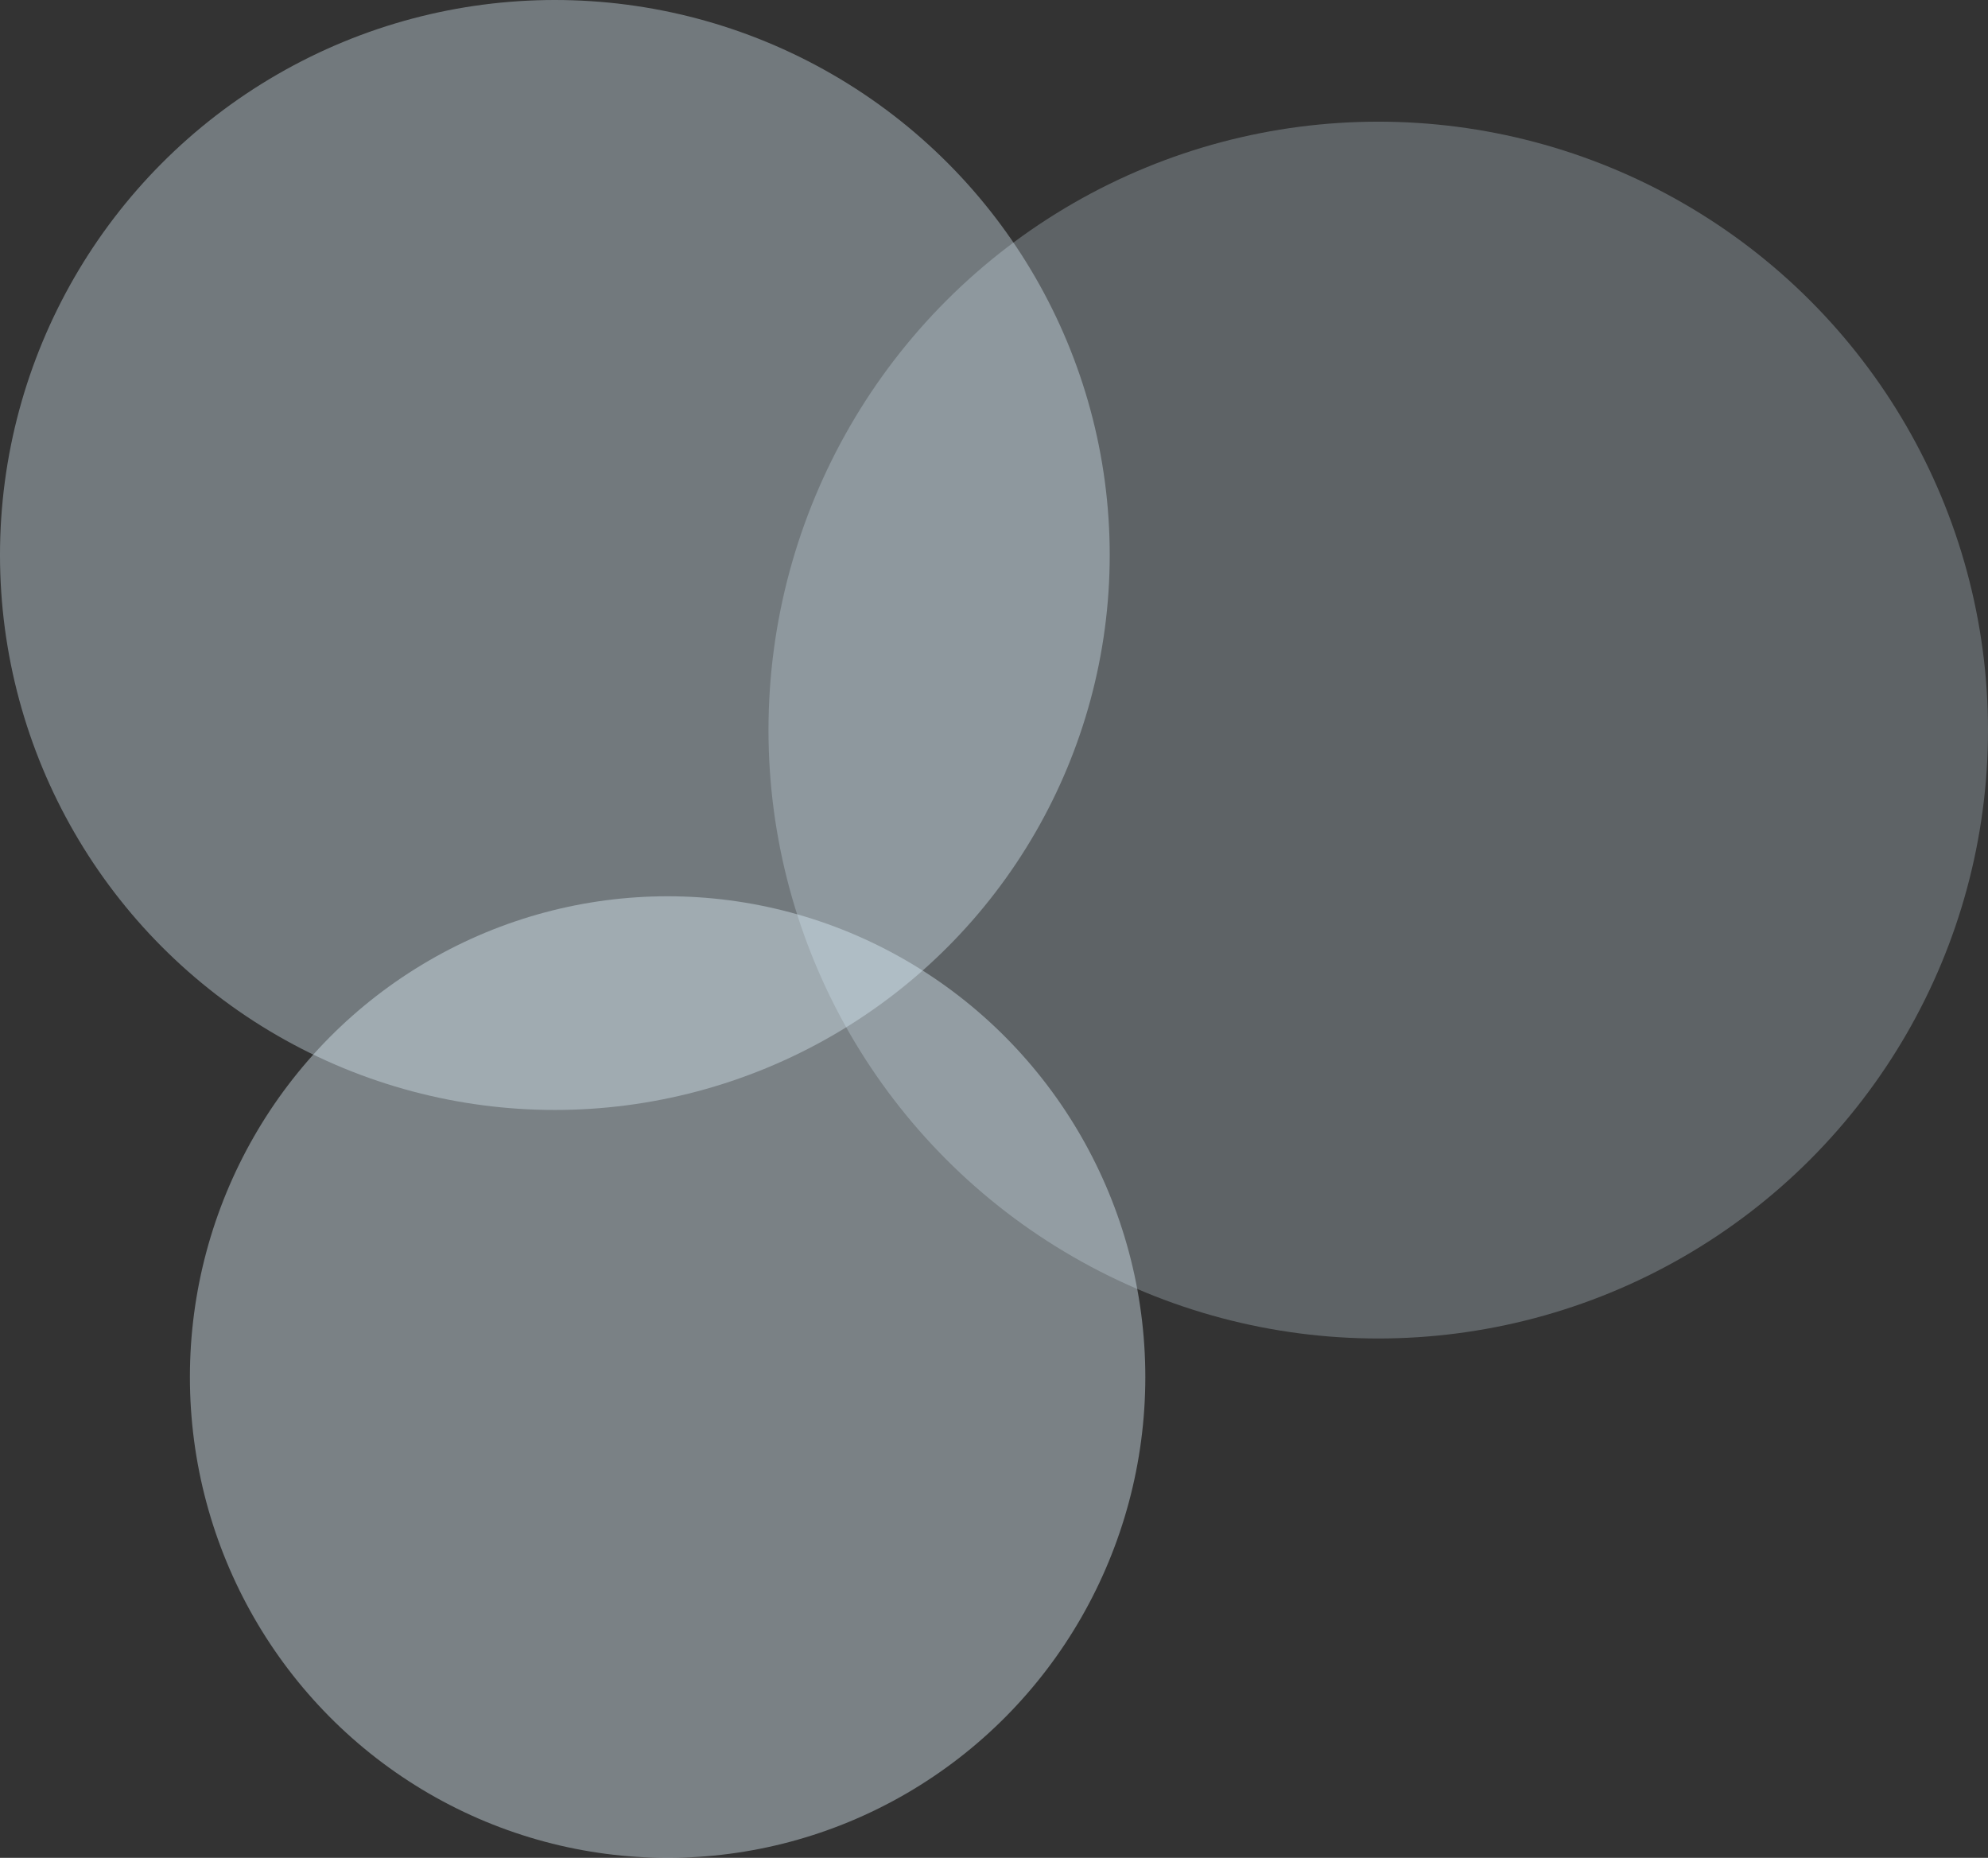
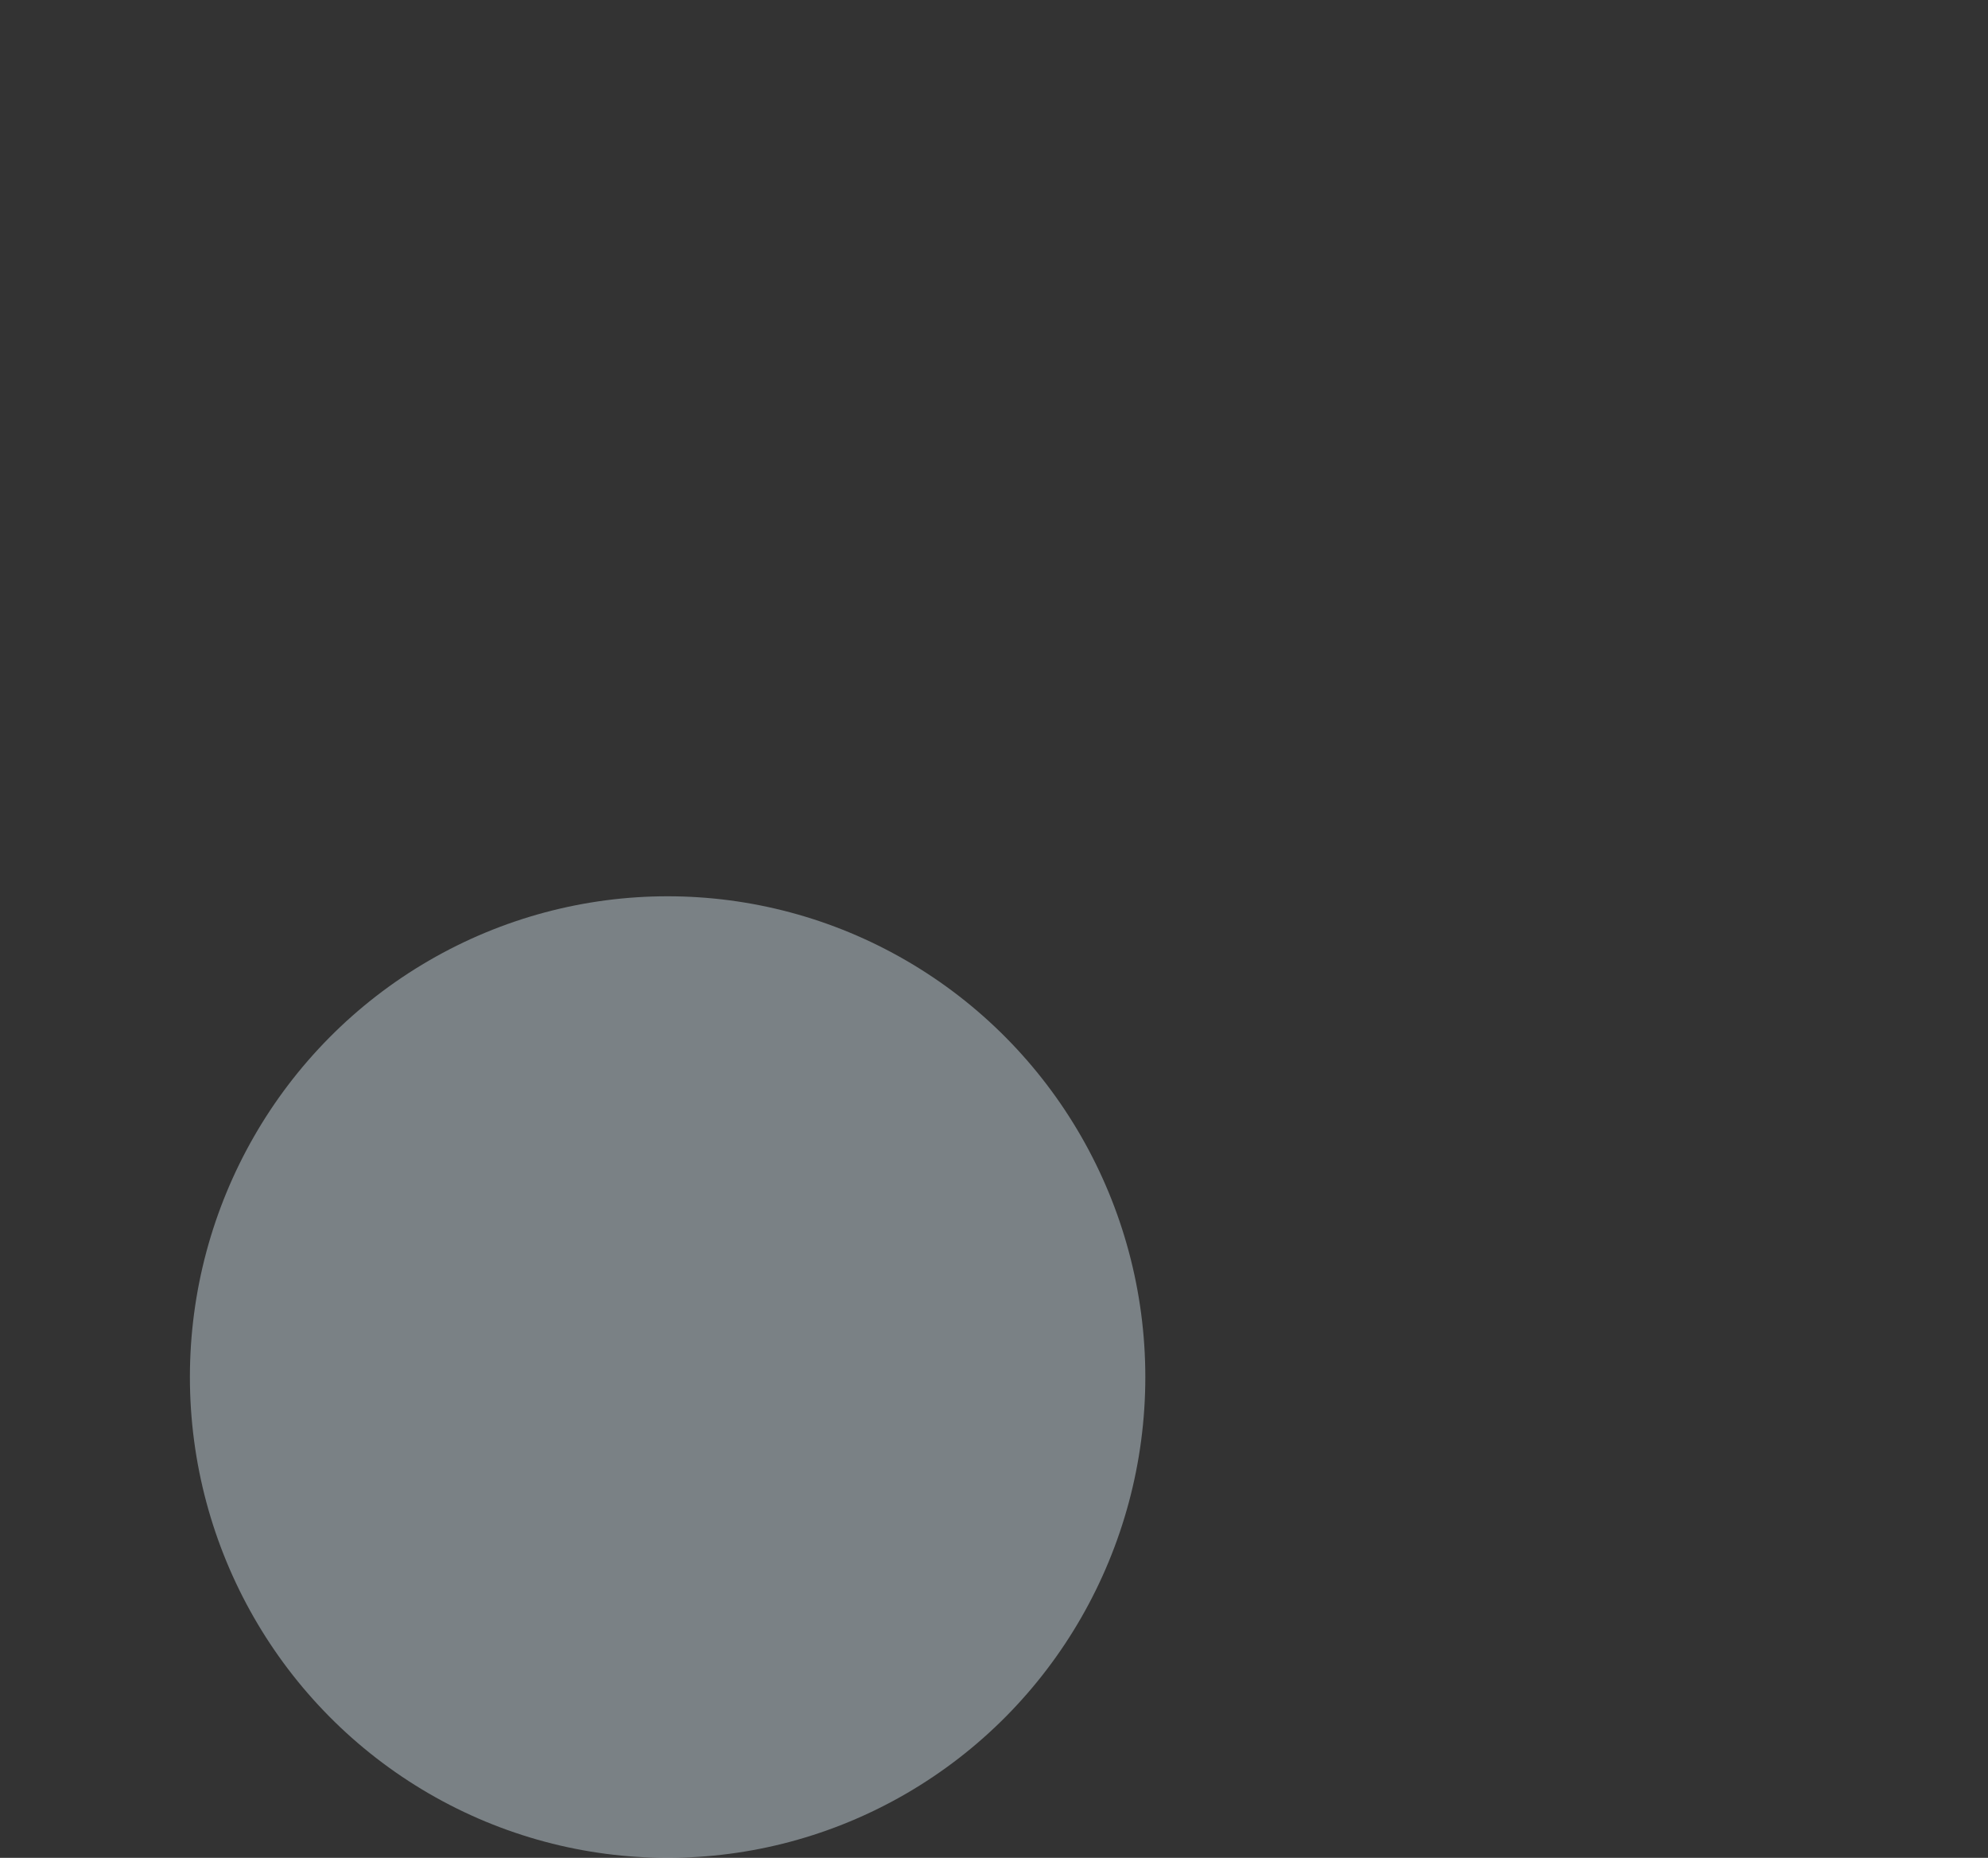
<svg xmlns="http://www.w3.org/2000/svg" width="670" height="626" viewBox="0 0 670 626">
  <rect x="0" y="0" width="670" height="626" fill="#333333" stroke="none" />
  <g transform="translate(0 0.306)">
-     <ellipse cx="205.5" cy="205" rx="205.5" ry="205" transform="translate(259 40.693)" fill="#e2f4ff" opacity="0.25" />
    <ellipse cx="161" cy="162" rx="161" ry="162" transform="translate(64 301.694)" fill="#e2f4ff" opacity="0.402" />
-     <circle cx="187" cy="187" r="187" transform="translate(0 -0.306)" fill="#e2f4ff" opacity="0.365" />
  </g>
</svg>